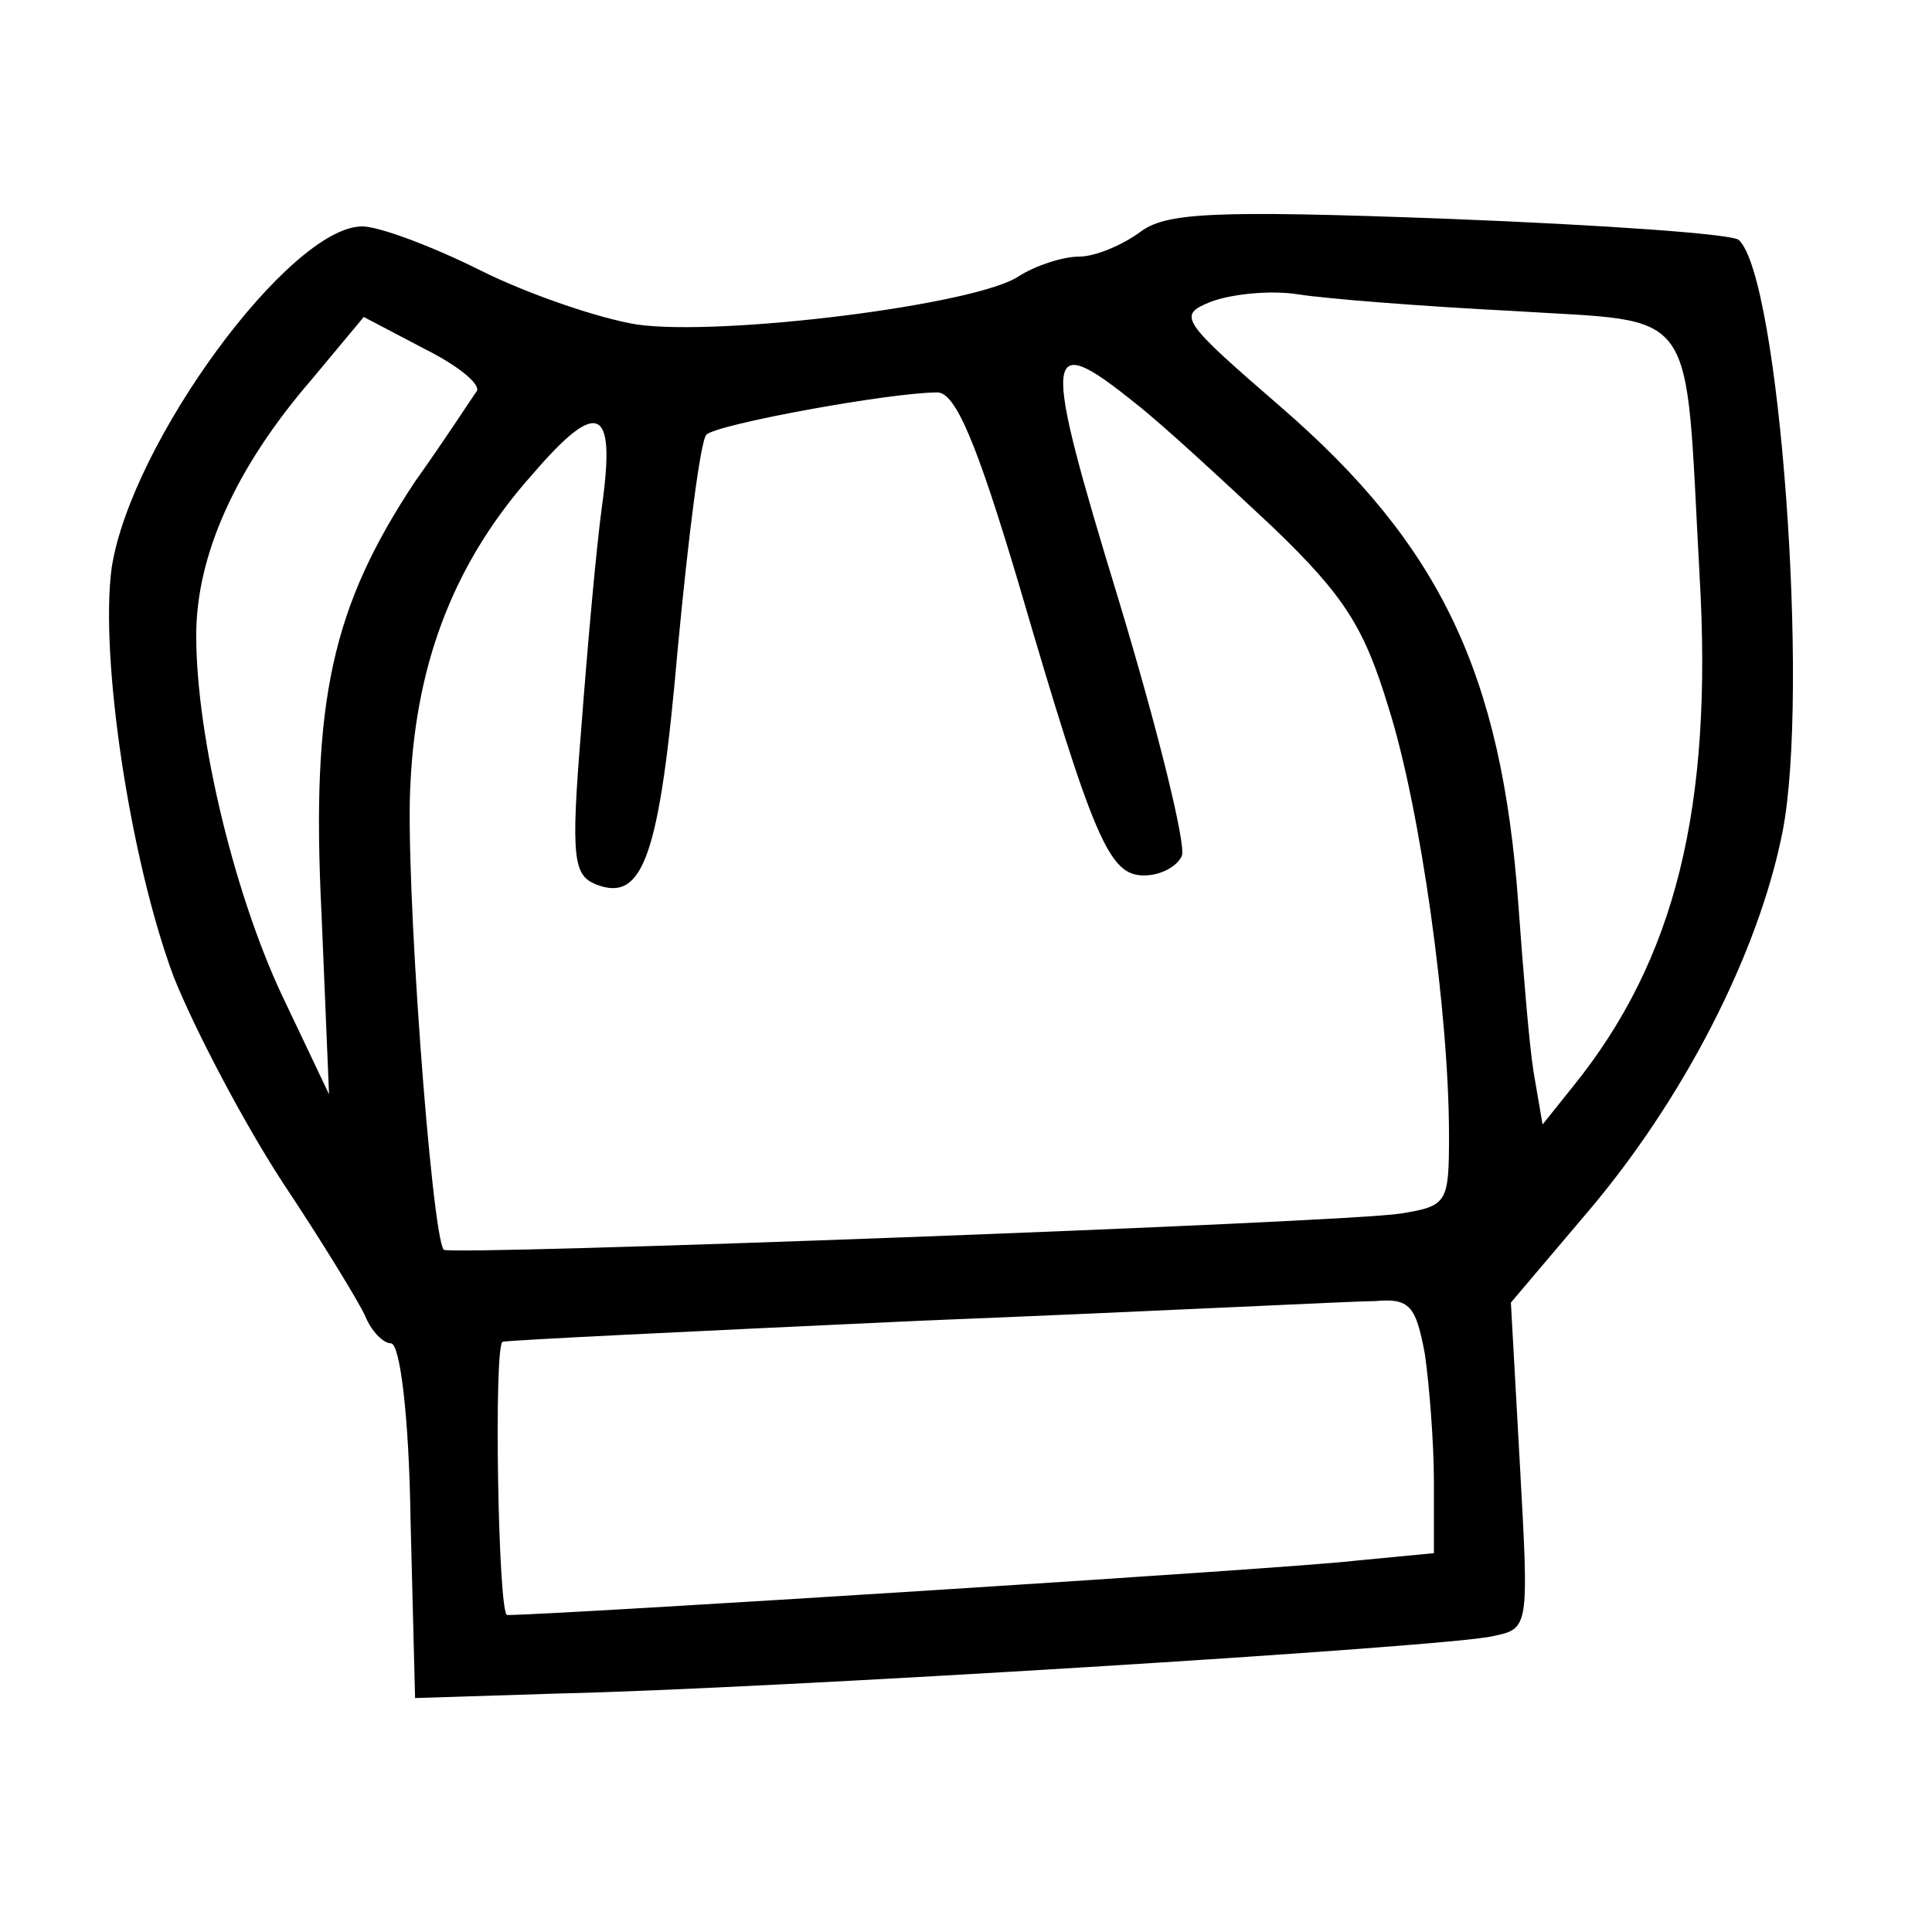
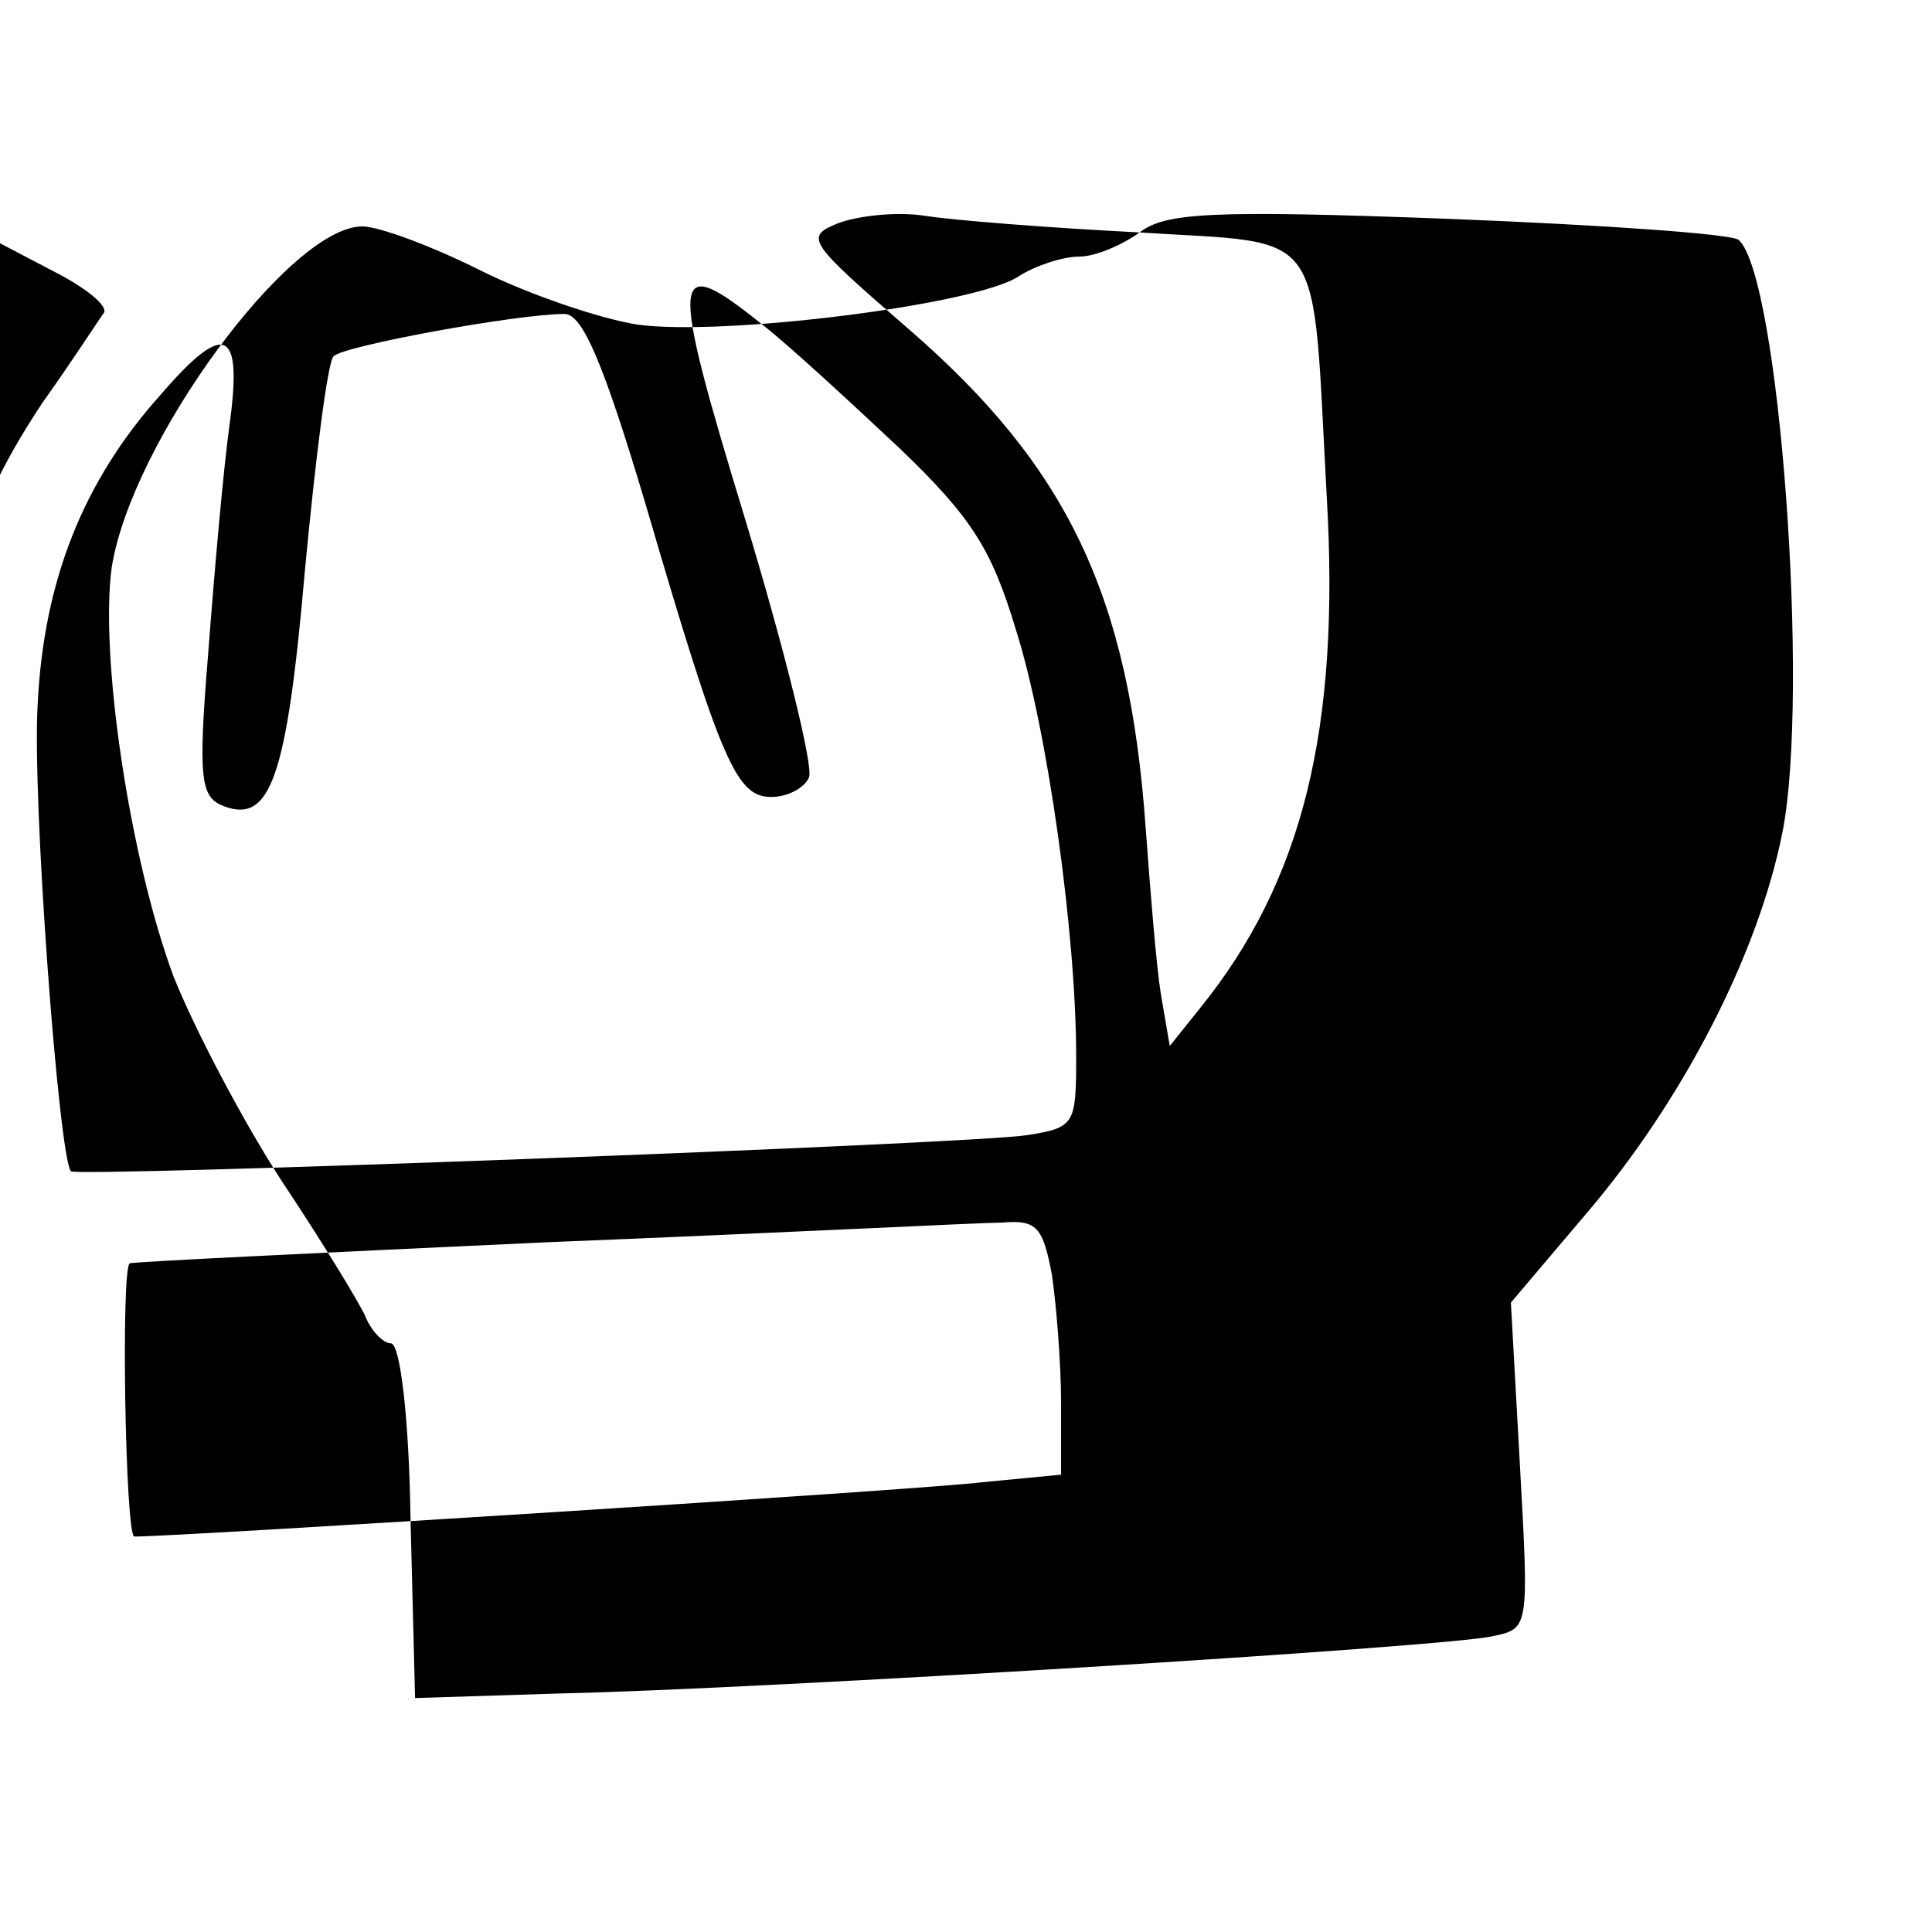
<svg xmlns="http://www.w3.org/2000/svg" version="1.0" width="128pt" height="128pt" viewBox="0 0 128 128" preserveAspectRatio="xMidYMid meet">
  <g transform="translate(0,128) scale(0.1,-0.1)" fill="#000000" stroke="none">
-     <path d="M755 1126 c-11 -8 -29 -16 -40 -16 -11 0 -29 -6 -40 -13 -28 -19 -197 -40 -253 -32 -25 4 -72 20 -104 36 -32 16 -67 29 -78 29 -48 0 -153 -143 -166 -226 -8 -59 12 -193 41 -271 14 -35 46 -96 72 -136 26 -39 51 -80 55 -89 4 -10 12 -18 17 -18 6 0 12 -48 13 -117 l3 -118 95 3 c137 3 591 31 619 38 24 5 24 5 18 113 l-6 108 50 59 c64 75 114 172 130 253 18 92 -2 367 -29 392 -4 4 -90 10 -192 14 -159 6 -188 4 -205 -9z m247 -52 c125 -8 114 7 124 -175 9 -154 -16 -255 -84 -339 l-20 -25 -6 35 c-3 19 -7 69 -10 110 -11 154 -52 239 -157 330 -67 58 -69 61 -47 70 13 5 39 8 58 5 19 -3 83 -8 142 -11z m-686 -53 c-3 -4 -21 -32 -41 -60 -55 -83 -69 -145 -62 -286 l5 -120 -29 61 c-33 68 -59 175 -59 243 0 53 26 111 76 169 l35 42 40 -21 c22 -11 37 -23 35 -28z m436 -8 c18 -14 59 -52 91 -82 48 -46 61 -67 77 -120 21 -66 40 -202 40 -283 0 -45 -1 -47 -32 -52 -37 -6 -630 -28 -634 -24 -8 9 -26 249 -22 310 4 81 30 147 81 204 43 50 55 45 46 -20 -4 -29 -10 -97 -14 -150 -7 -85 -5 -96 10 -102 31 -12 42 18 54 156 7 74 15 138 19 142 7 7 122 28 153 28 12 0 26 -33 54 -127 50 -171 60 -193 83 -193 11 0 22 6 25 13 3 7 -16 84 -42 170 -51 167 -50 179 11 130z m192 -630 c3 -21 6 -59 6 -85 l0 -47 -52 -5 c-40 -5 -532 -36 -562 -36 -6 0 -9 179 -3 181 1 1 126 7 277 14 151 6 287 13 301 13 23 2 27 -3 33 -35z" />
+     <path d="M755 1126 c-11 -8 -29 -16 -40 -16 -11 0 -29 -6 -40 -13 -28 -19 -197 -40 -253 -32 -25 4 -72 20 -104 36 -32 16 -67 29 -78 29 -48 0 -153 -143 -166 -226 -8 -59 12 -193 41 -271 14 -35 46 -96 72 -136 26 -39 51 -80 55 -89 4 -10 12 -18 17 -18 6 0 12 -48 13 -117 l3 -118 95 3 c137 3 591 31 619 38 24 5 24 5 18 113 l-6 108 50 59 c64 75 114 172 130 253 18 92 -2 367 -29 392 -4 4 -90 10 -192 14 -159 6 -188 4 -205 -9z c125 -8 114 7 124 -175 9 -154 -16 -255 -84 -339 l-20 -25 -6 35 c-3 19 -7 69 -10 110 -11 154 -52 239 -157 330 -67 58 -69 61 -47 70 13 5 39 8 58 5 19 -3 83 -8 142 -11z m-686 -53 c-3 -4 -21 -32 -41 -60 -55 -83 -69 -145 -62 -286 l5 -120 -29 61 c-33 68 -59 175 -59 243 0 53 26 111 76 169 l35 42 40 -21 c22 -11 37 -23 35 -28z m436 -8 c18 -14 59 -52 91 -82 48 -46 61 -67 77 -120 21 -66 40 -202 40 -283 0 -45 -1 -47 -32 -52 -37 -6 -630 -28 -634 -24 -8 9 -26 249 -22 310 4 81 30 147 81 204 43 50 55 45 46 -20 -4 -29 -10 -97 -14 -150 -7 -85 -5 -96 10 -102 31 -12 42 18 54 156 7 74 15 138 19 142 7 7 122 28 153 28 12 0 26 -33 54 -127 50 -171 60 -193 83 -193 11 0 22 6 25 13 3 7 -16 84 -42 170 -51 167 -50 179 11 130z m192 -630 c3 -21 6 -59 6 -85 l0 -47 -52 -5 c-40 -5 -532 -36 -562 -36 -6 0 -9 179 -3 181 1 1 126 7 277 14 151 6 287 13 301 13 23 2 27 -3 33 -35z" />
  </g>
</svg>